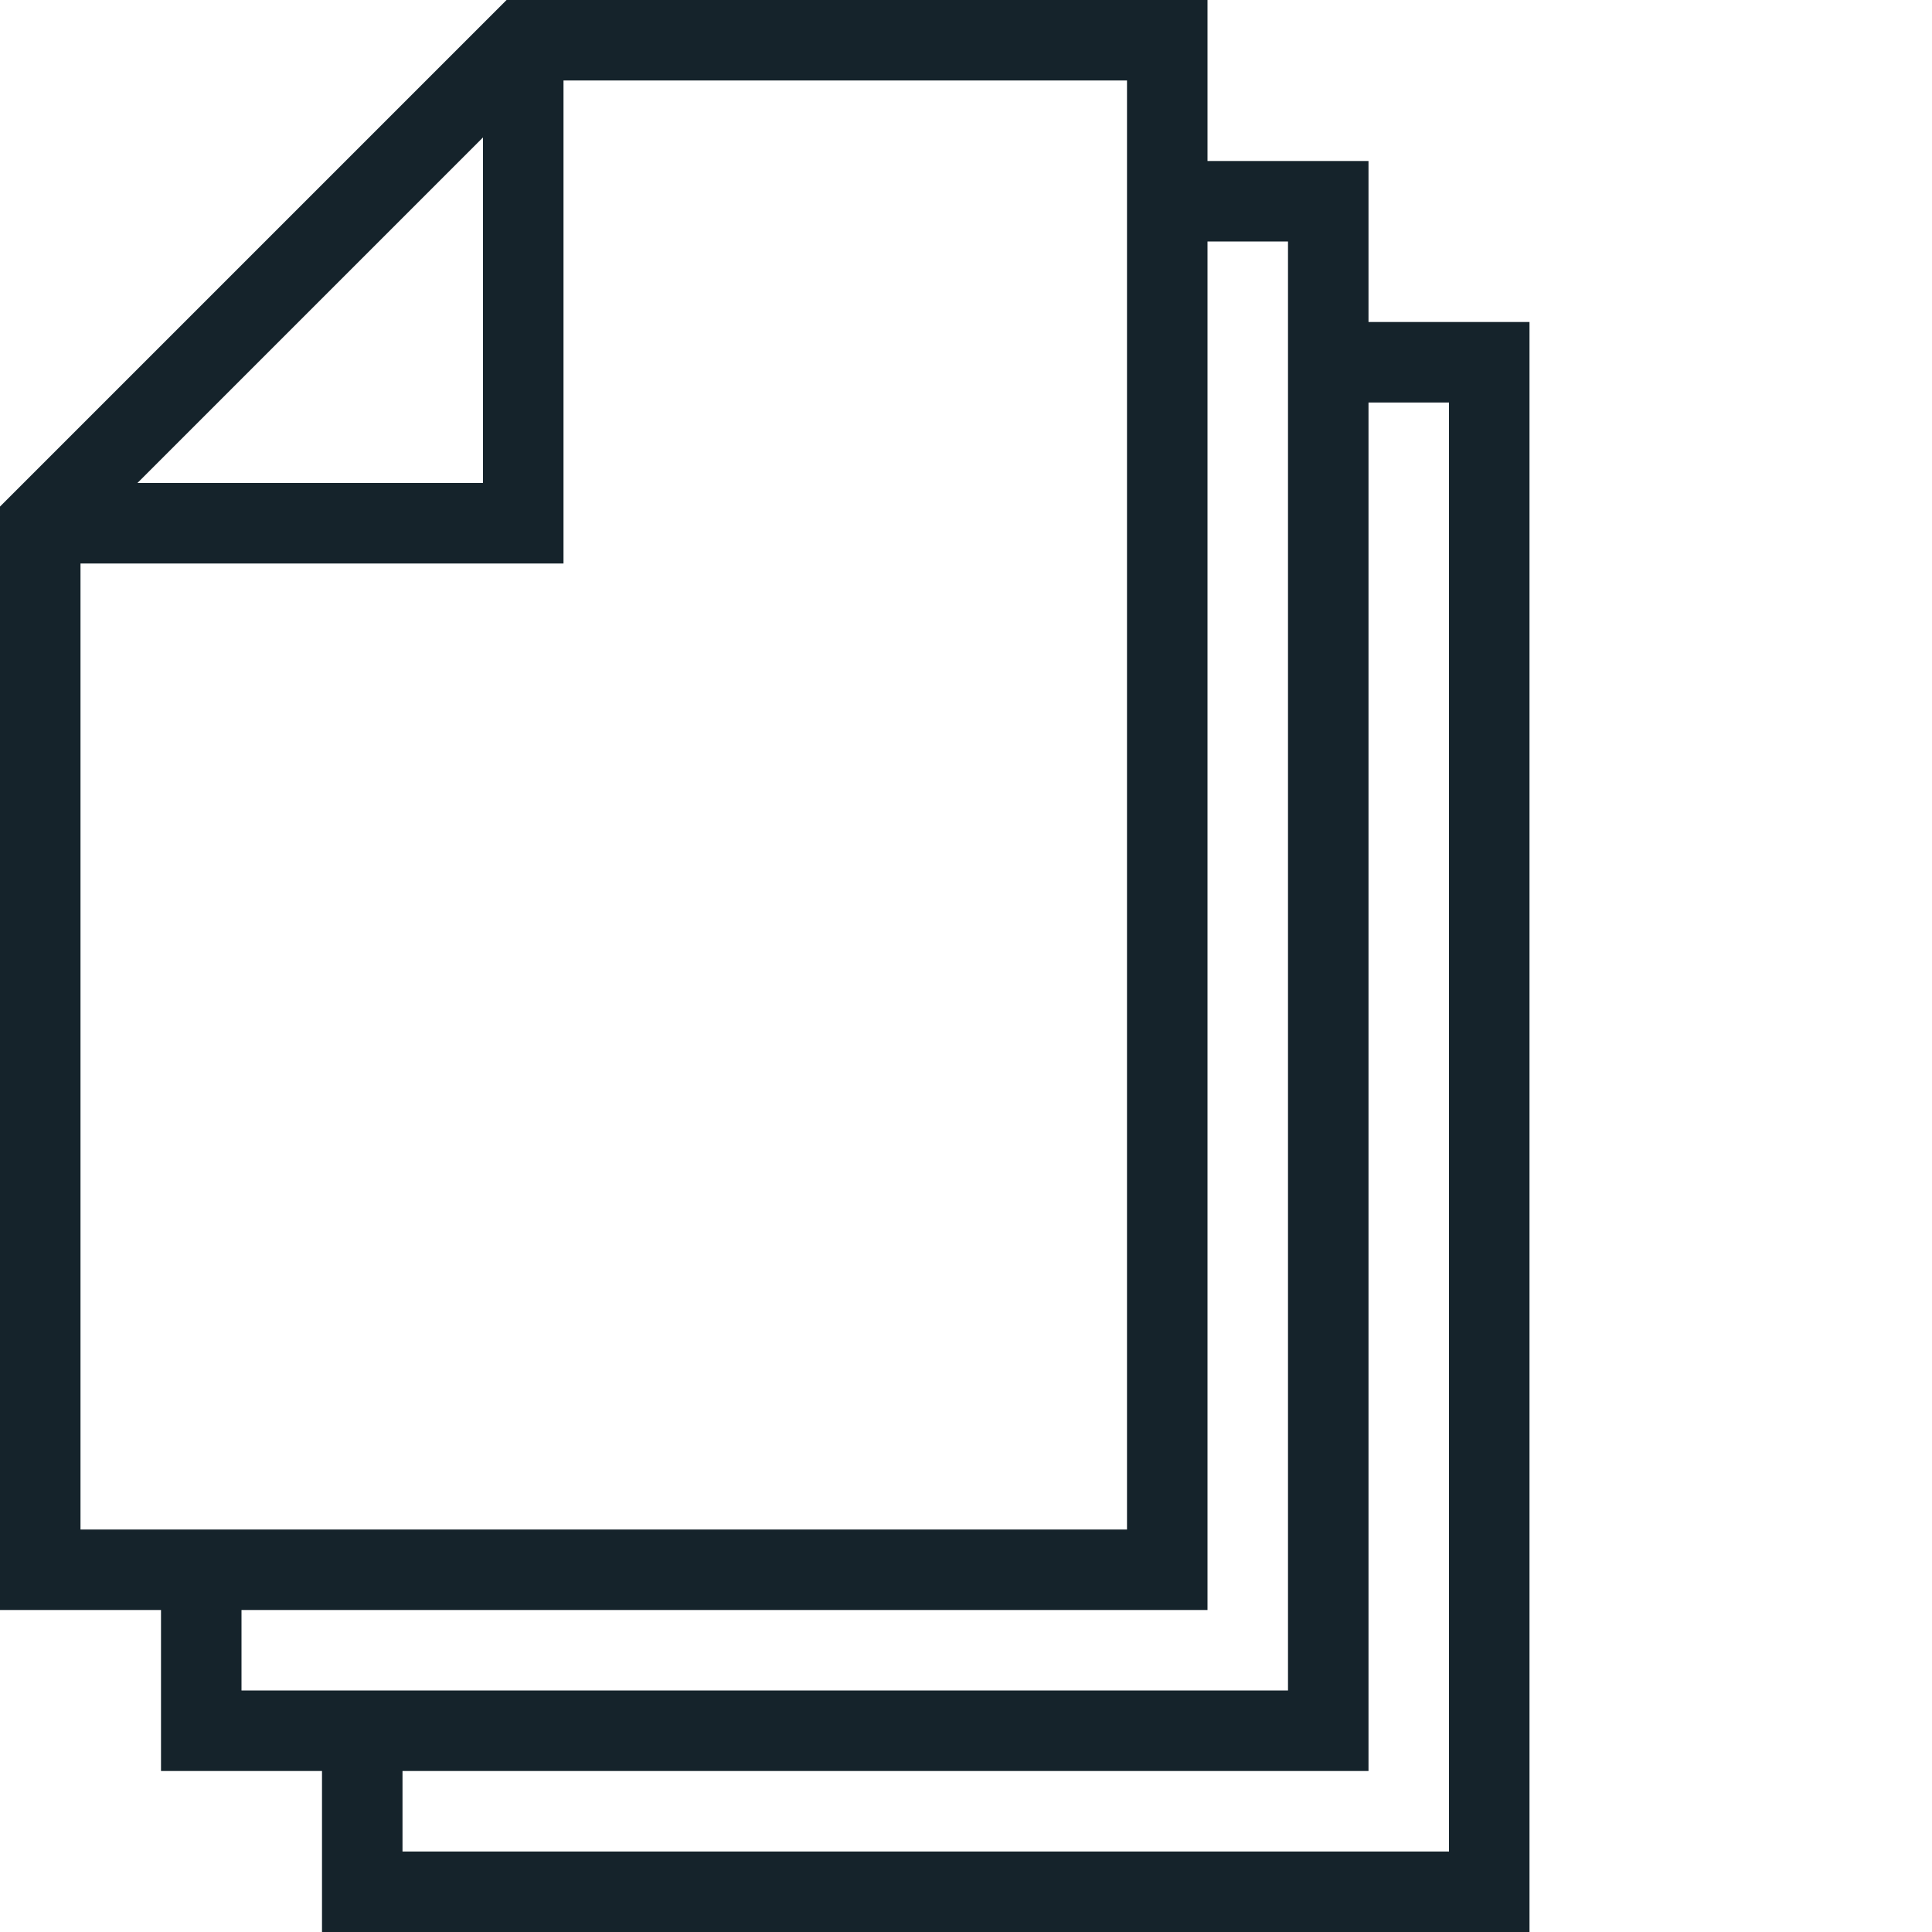
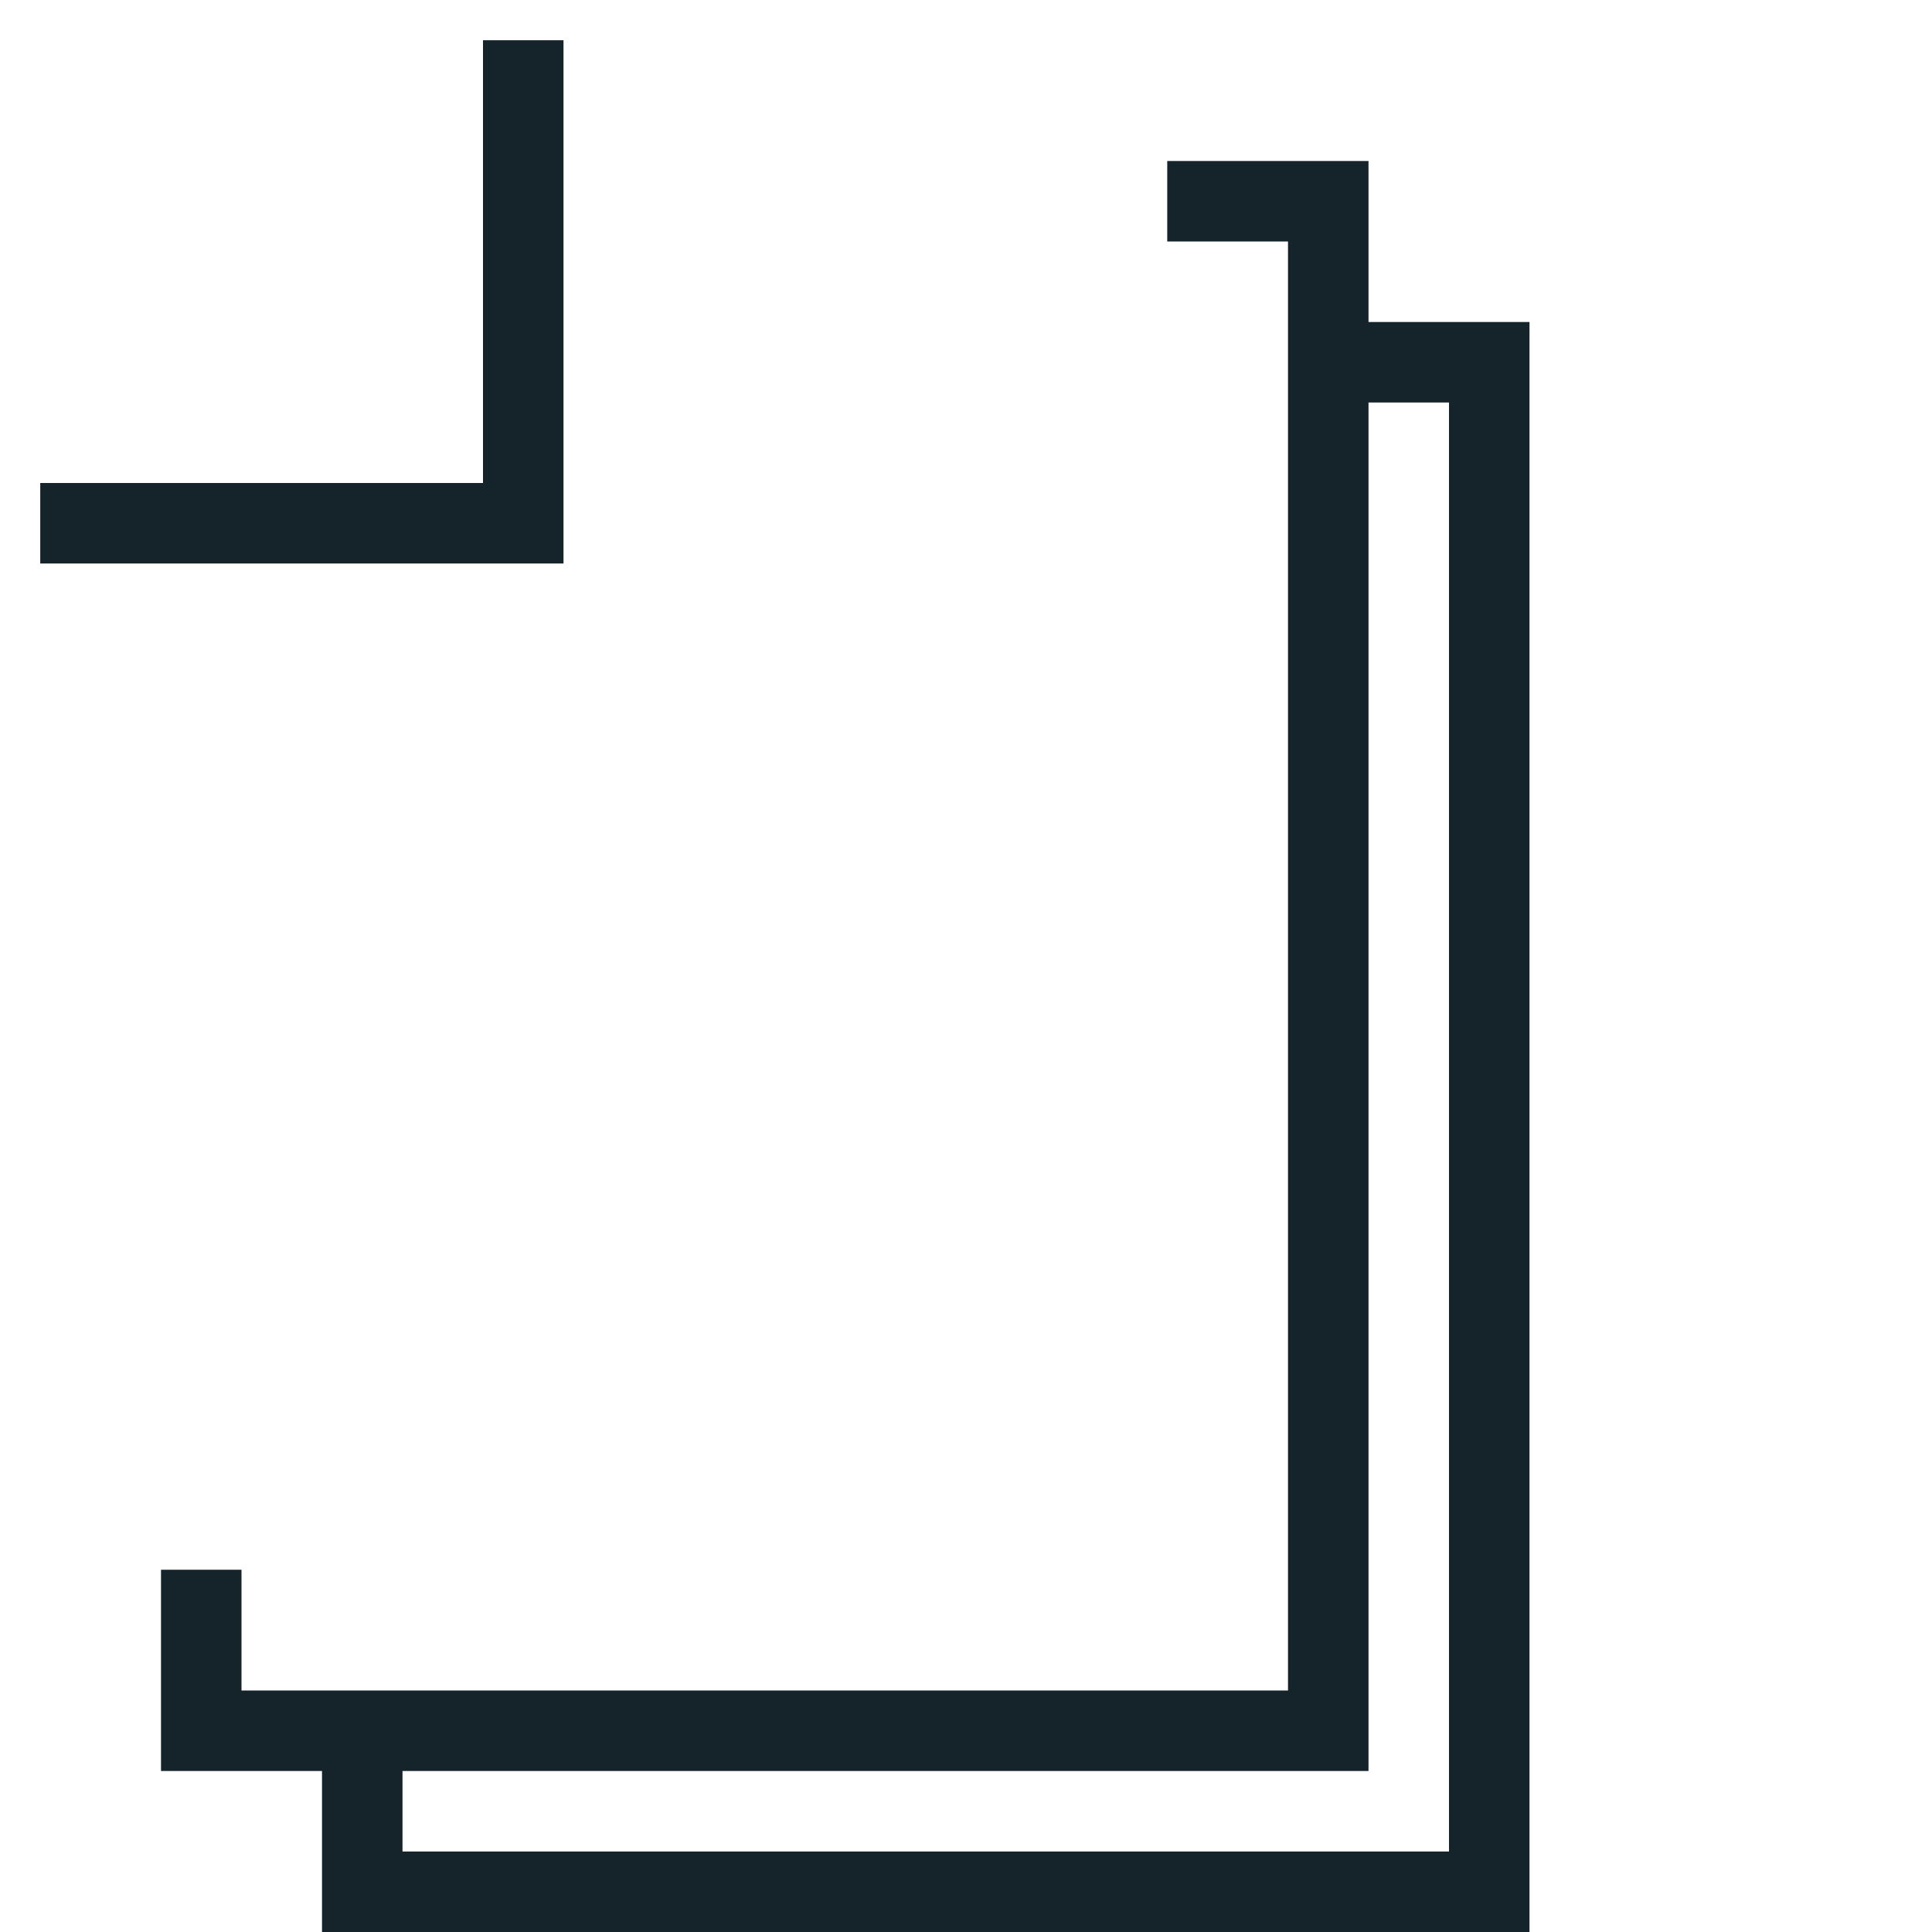
<svg xmlns="http://www.w3.org/2000/svg" width="48px" height="48px" viewBox="0 0 48 48" version="1.1">
  <title>Artboard</title>
  <g id="Artboard" stroke="none" stroke-width="1" fill="none" fill-rule="evenodd">
    <g id="Group" transform="translate(1, 1)" stroke="#15232B" stroke-width="2">
      <polyline id="Stroke-62" points="4 38 4 42 32 42 32 4 28 4" />
      <polyline id="Stroke-63" points="8 42 8 46 36 46 36 8 32 8" />
-       <polygon id="Stroke-57" points="28 38 1.77635684e-15 38 1.77635684e-15 12 12 0 28 0" />
      <polyline id="Stroke-59" points="0 12 12 12 12 0" />
    </g>
  </g>
</svg>